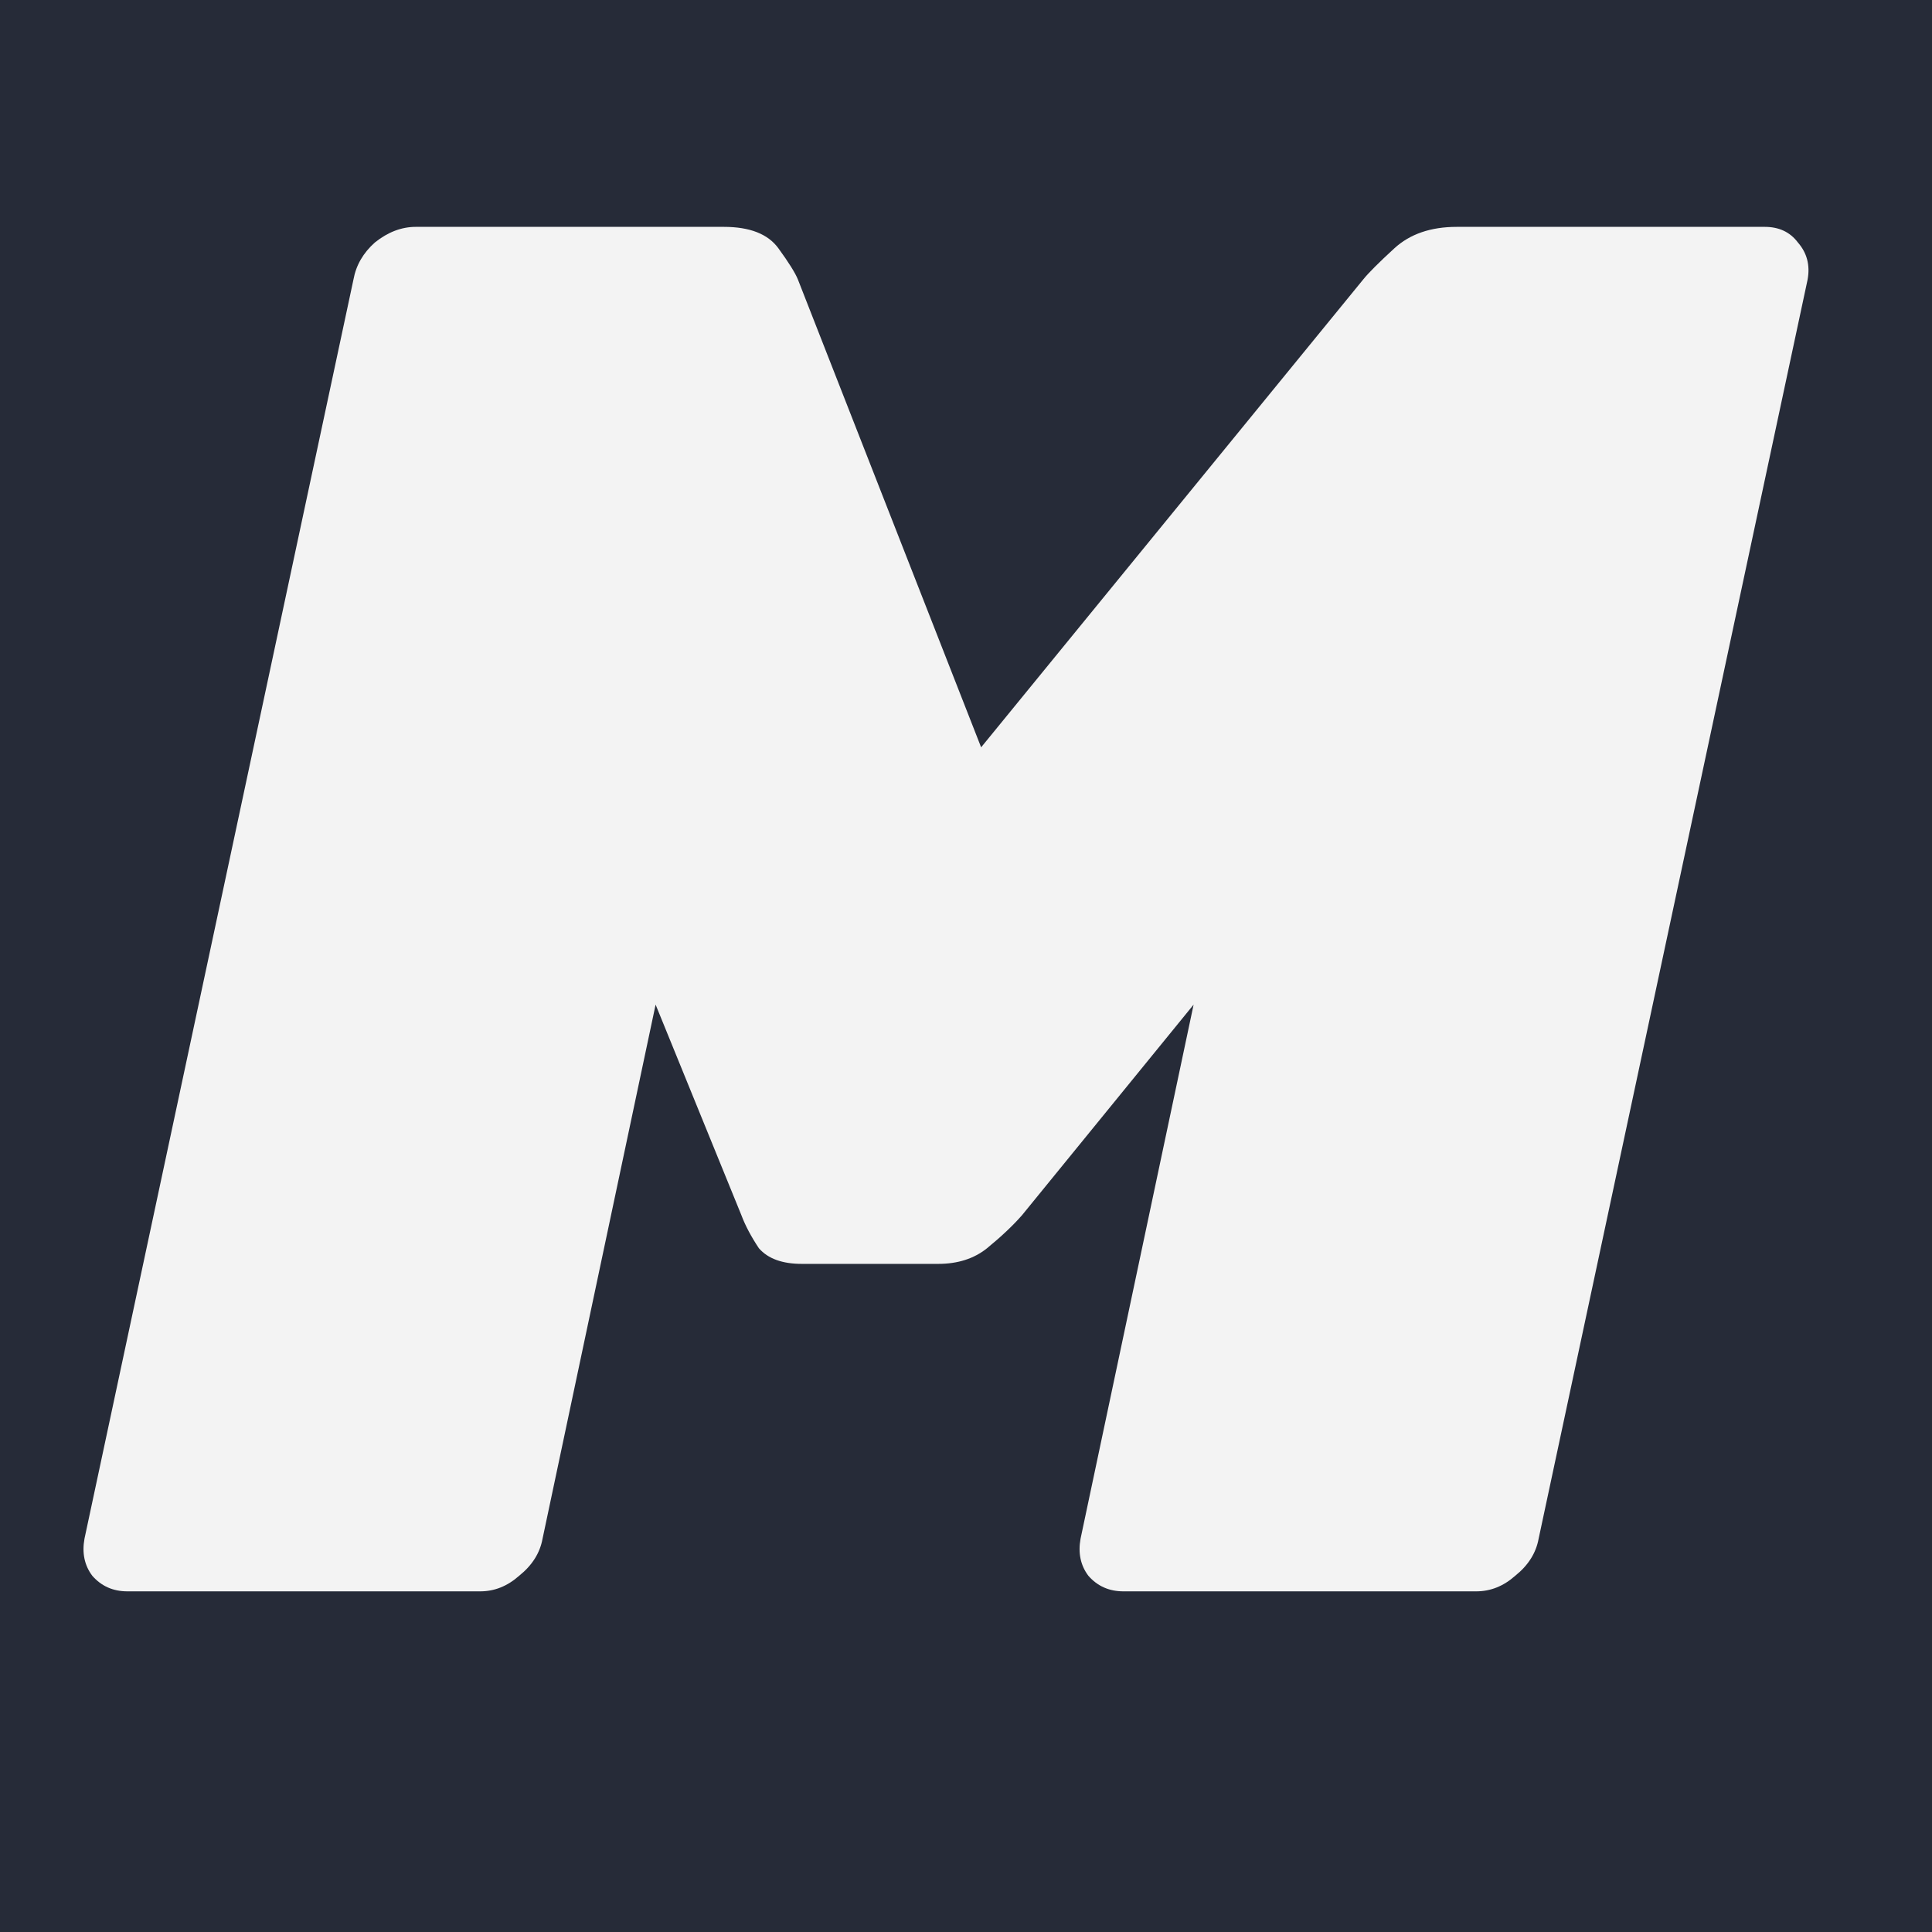
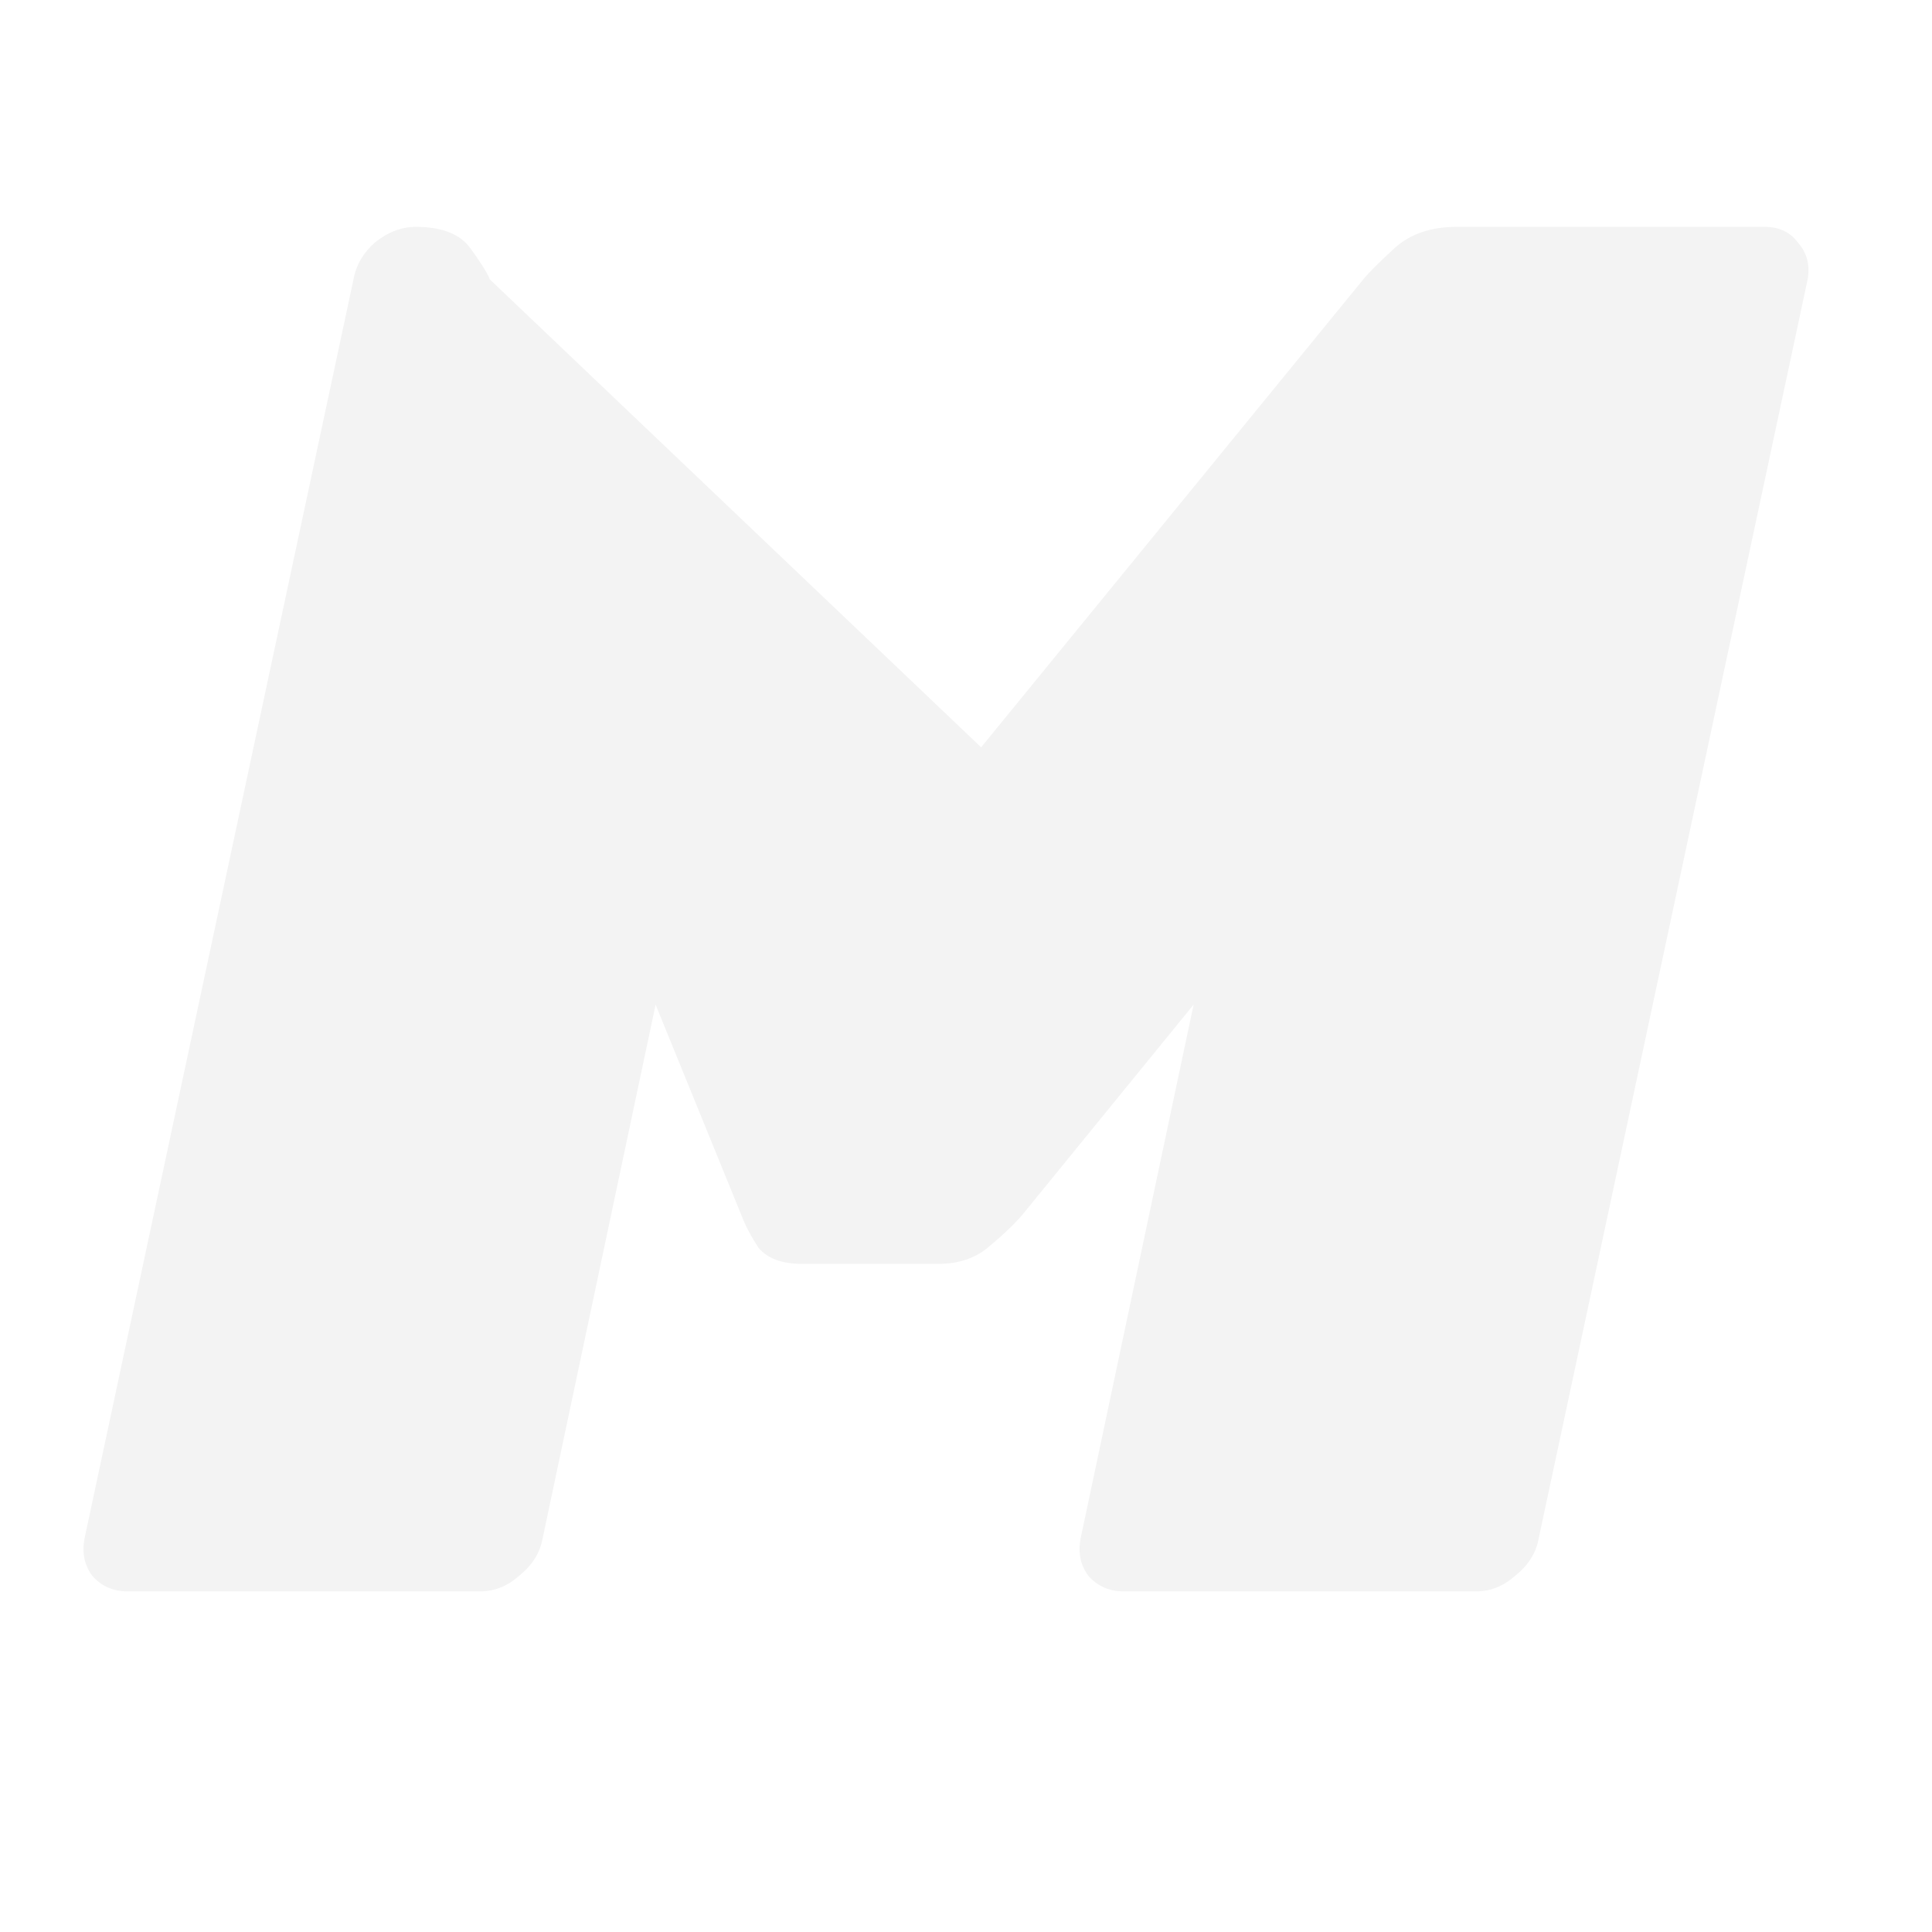
<svg xmlns="http://www.w3.org/2000/svg" width="512" height="512" viewBox="0 0 512 512" version="1.1" id="svg1" xml:space="preserve">
  <defs id="defs1" />
  <g id="layer1">
-     <rect style="fill:#262b38;fill-opacity:1;stroke:none;stroke-width:98.835" id="rect1" width="533.988" height="537.757" x="-3.769" y="-3.141" />
-     <path style="font-style:italic;font-weight:900;font-size:41.993px;line-height:1.25;font-family:Rubik;-inkscape-font-specification:'Rubik Heavy Italic';baseline-shift:baseline;fill:#f3f3f3;fill-opacity:1;stroke-width:12.914" d="m 33.75,421.724 c -3.788,0 -6.888,-1.378 -9.298,-4.133 -2.066,-2.755 -2.755,-6.027 -2.066,-9.815 L 93.673,74.069 c 0.689,-3.788 2.583,-7.06 5.682,-9.815 3.444,-2.755 7.06,-4.133 10.848,-4.133 h 81.619 c 6.888,0 11.709,1.894 14.464,5.682 2.755,3.788 4.477,6.543 5.166,8.265 L 260.01,198.047 361.259,74.069 c 1.378,-1.722 4.133,-4.477 8.265,-8.265 4.133,-3.788 9.643,-5.682 16.53,-5.682 h 81.619 c 3.788,0 6.715,1.378 8.782,4.133 2.411,2.755 3.272,6.027 2.583,9.815 L 407.751,407.777 c -0.689,3.788 -2.755,7.06 -6.199,9.815 -3.099,2.755 -6.543,4.133 -10.331,4.133 h -93.5 c -3.788,0 -6.888,-1.378 -9.298,-4.133 -2.066,-2.755 -2.755,-6.027 -2.066,-9.815 l 29.961,-141.542 -45.459,55.79 c -2.411,2.755 -5.51,5.682 -9.298,8.782 -3.444,2.755 -7.749,4.133 -12.914,4.133 H 212.485 c -5.166,0 -8.954,-1.377 -11.365,-4.133 -2.066,-3.099 -3.616,-6.027 -4.649,-8.782 L 173.742,266.235 143.781,407.777 c -0.689,3.788 -2.755,7.06 -6.199,9.815 -3.099,2.755 -6.543,4.133 -10.332,4.133 z" id="text1" aria-label="MAXAEO" />
+     <path style="font-style:italic;font-weight:900;font-size:41.993px;line-height:1.25;font-family:Rubik;-inkscape-font-specification:'Rubik Heavy Italic';baseline-shift:baseline;fill:#f3f3f3;fill-opacity:1;stroke-width:12.914" d="m 33.75,421.724 c -3.788,0 -6.888,-1.378 -9.298,-4.133 -2.066,-2.755 -2.755,-6.027 -2.066,-9.815 L 93.673,74.069 c 0.689,-3.788 2.583,-7.06 5.682,-9.815 3.444,-2.755 7.06,-4.133 10.848,-4.133 c 6.888,0 11.709,1.894 14.464,5.682 2.755,3.788 4.477,6.543 5.166,8.265 L 260.01,198.047 361.259,74.069 c 1.378,-1.722 4.133,-4.477 8.265,-8.265 4.133,-3.788 9.643,-5.682 16.53,-5.682 h 81.619 c 3.788,0 6.715,1.378 8.782,4.133 2.411,2.755 3.272,6.027 2.583,9.815 L 407.751,407.777 c -0.689,3.788 -2.755,7.06 -6.199,9.815 -3.099,2.755 -6.543,4.133 -10.331,4.133 h -93.5 c -3.788,0 -6.888,-1.378 -9.298,-4.133 -2.066,-2.755 -2.755,-6.027 -2.066,-9.815 l 29.961,-141.542 -45.459,55.79 c -2.411,2.755 -5.51,5.682 -9.298,8.782 -3.444,2.755 -7.749,4.133 -12.914,4.133 H 212.485 c -5.166,0 -8.954,-1.377 -11.365,-4.133 -2.066,-3.099 -3.616,-6.027 -4.649,-8.782 L 173.742,266.235 143.781,407.777 c -0.689,3.788 -2.755,7.06 -6.199,9.815 -3.099,2.755 -6.543,4.133 -10.332,4.133 z" id="text1" aria-label="MAXAEO" />
  </g>
</svg>